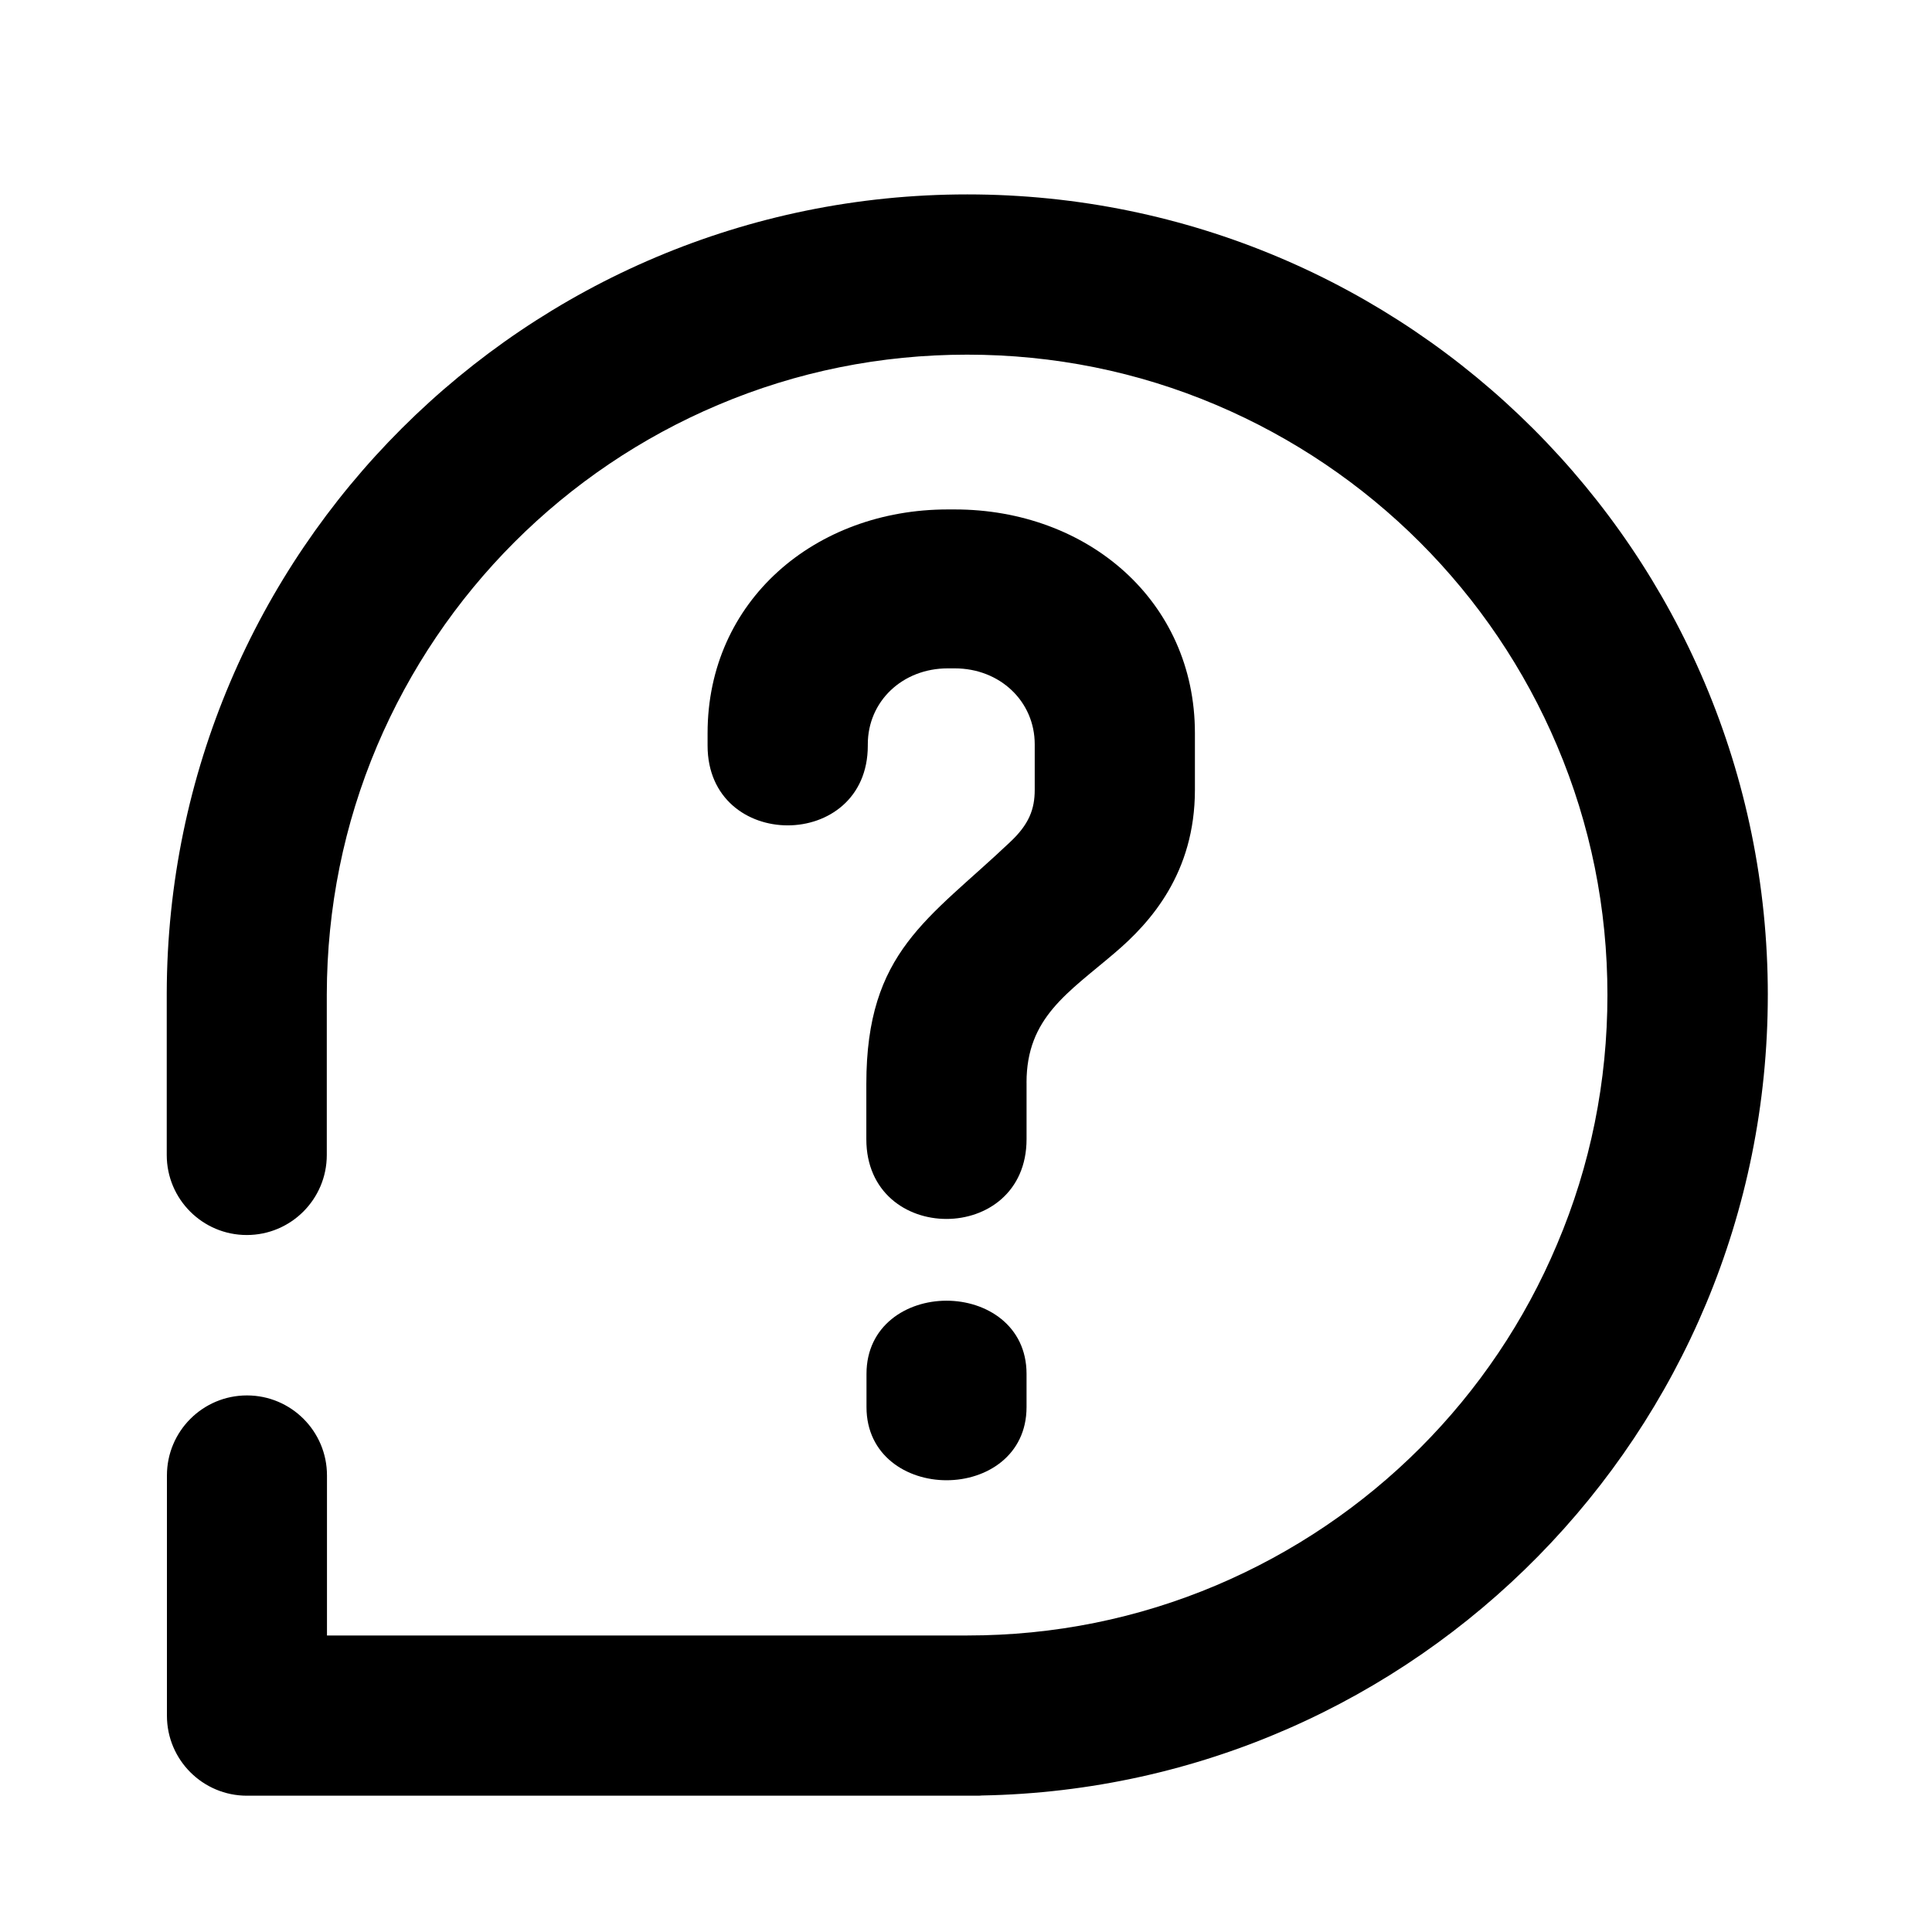
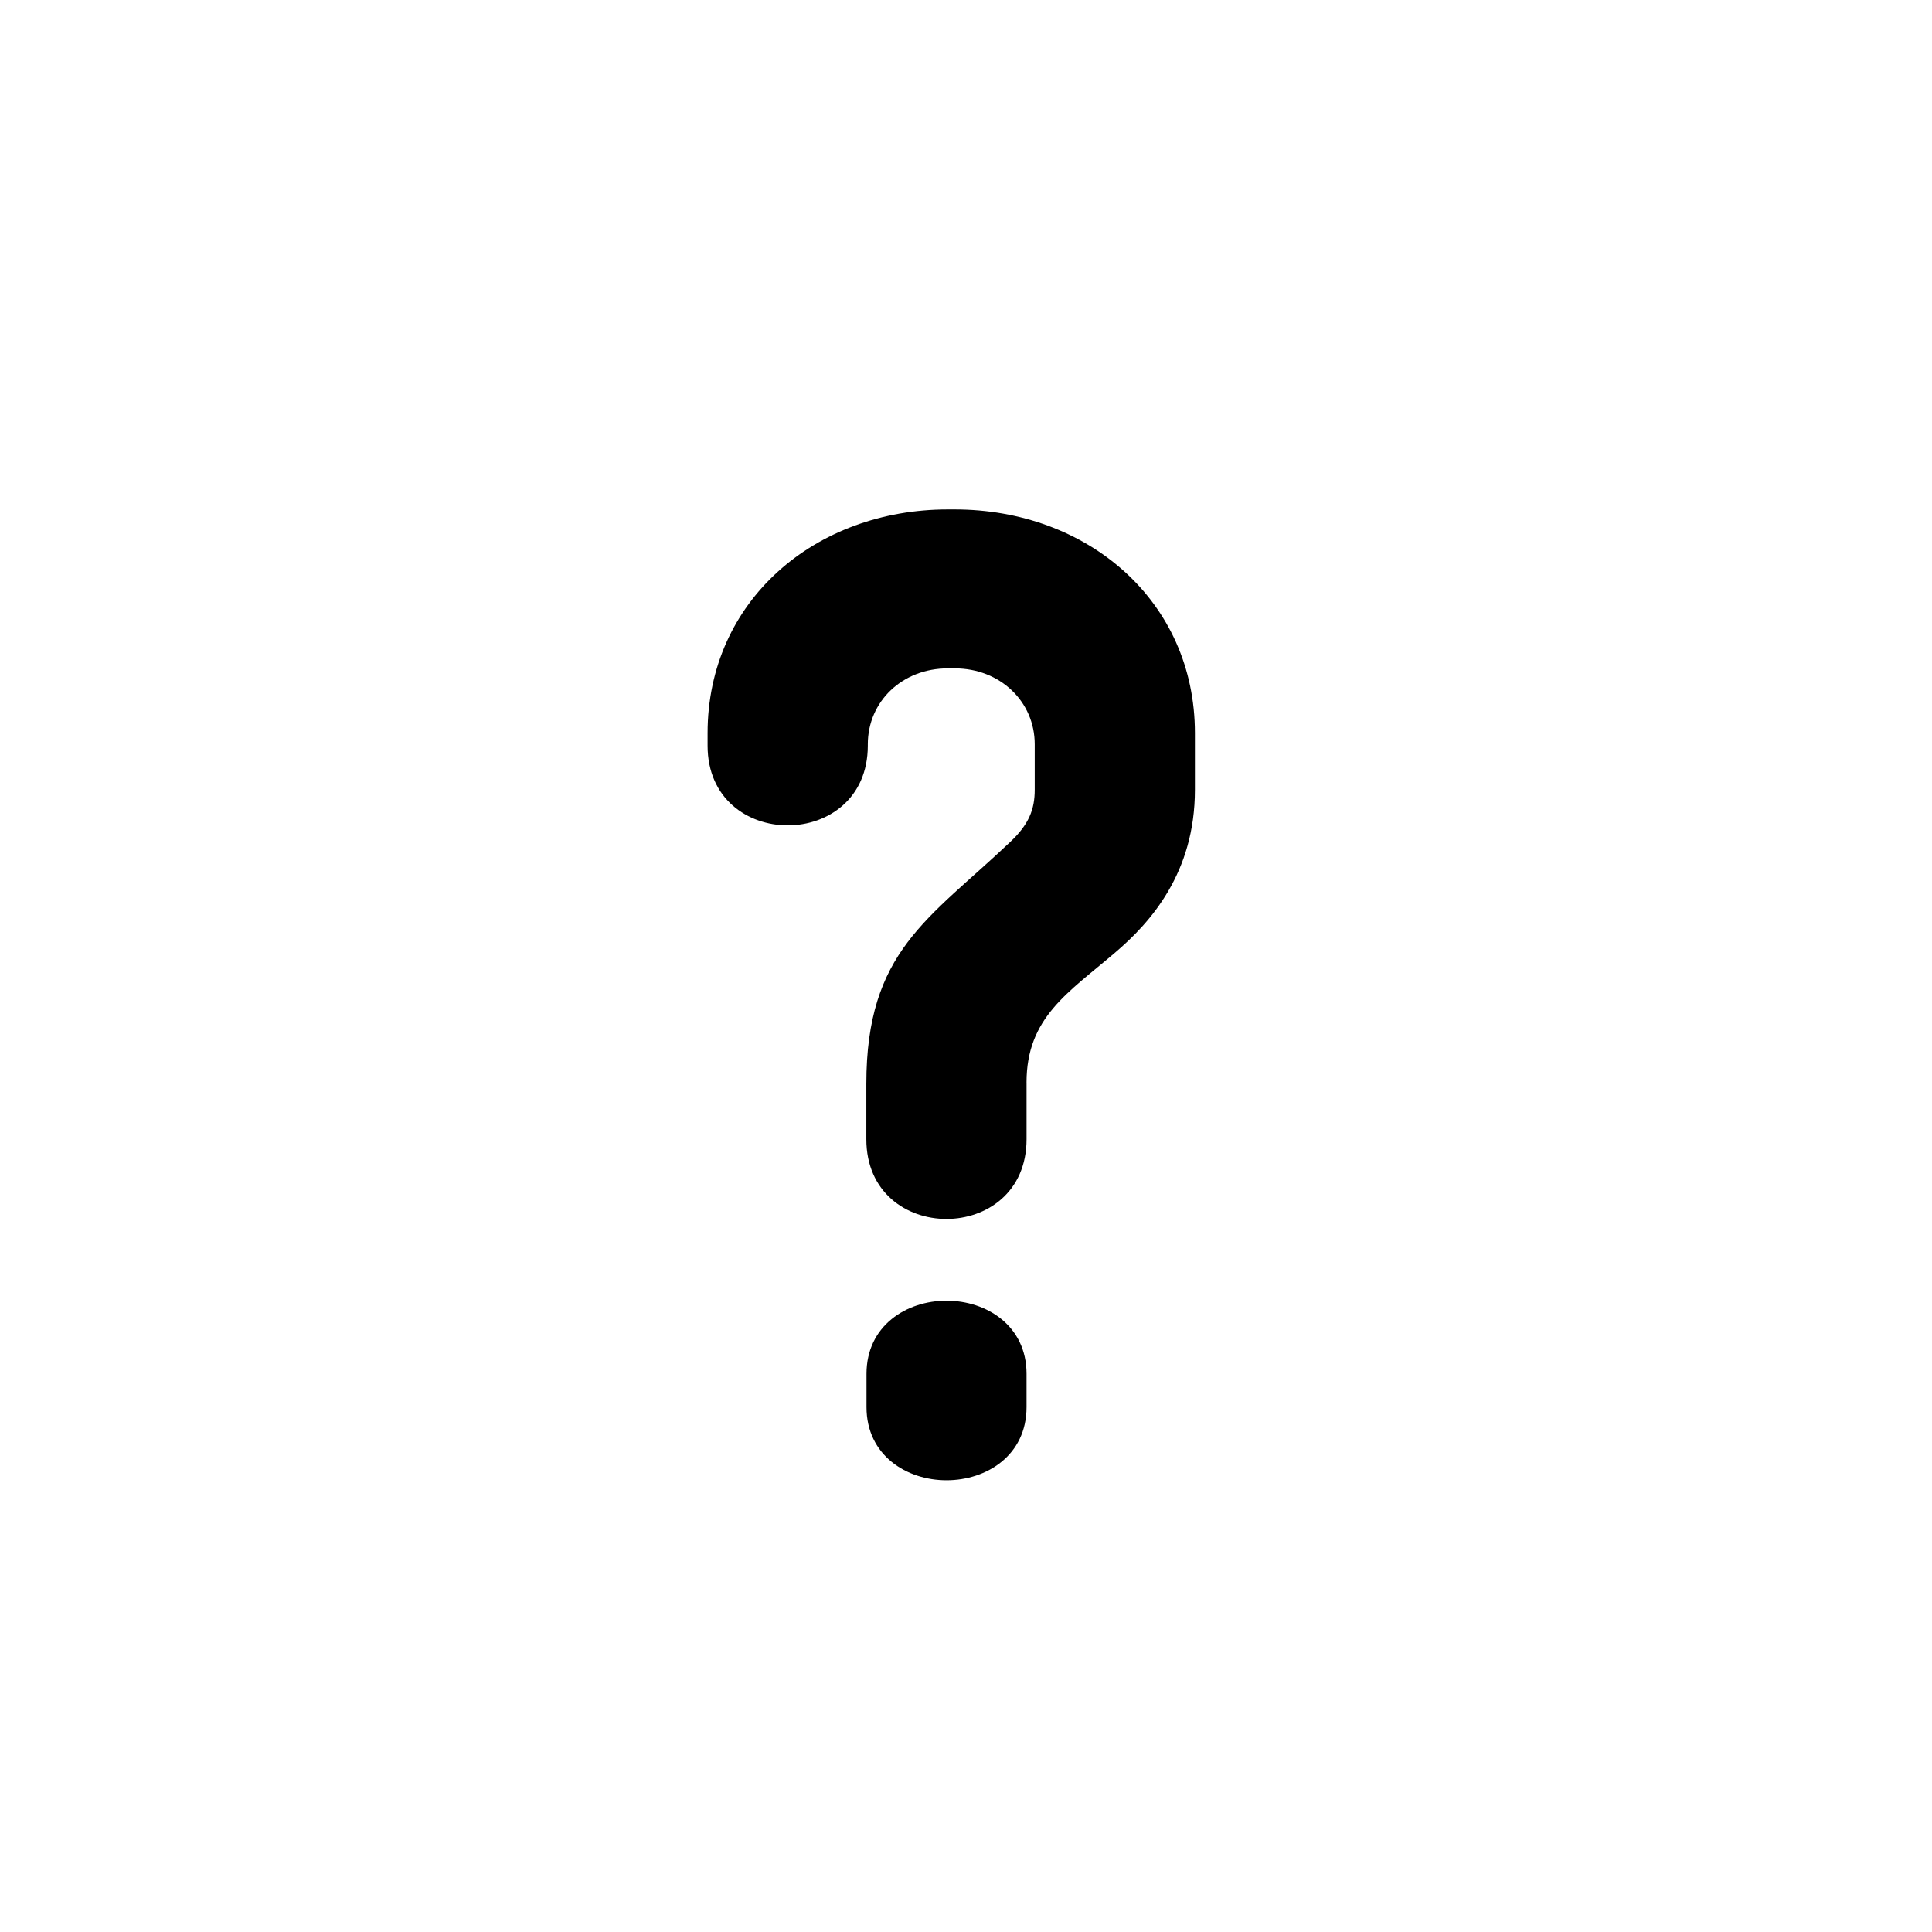
<svg xmlns="http://www.w3.org/2000/svg" fill="#000000" width="800px" height="800px" version="1.1" viewBox="144 144 512 512">
  <g>
-     <path d="m612.49 407.67c0-117.2-95.004-212.15-212.15-212.15-117 0.004-211.9 94.762-212.15 211.71v42.855c0 11.711 9.496 21.207 21.207 21.207 11.711 0 21.207-9.496 21.207-21.207v-42.605c0.051-22.879 4.527-45.02 13.332-65.828 17.27-40.688 49.645-73.113 90.332-90.332 20.91-8.855 43.098-13.332 66.027-13.332 22.926 0 45.164 4.477 66.027 13.332 40.688 17.27 73.113 49.645 90.332 90.332 8.855 20.91 13.332 43.098 13.332 66.027 0 22.926-4.477 45.164-13.332 66.027-17.121 40.738-49.543 73.113-90.234 90.379-20.91 8.855-43.098 13.332-66.027 13.332h-169.74v-42.41c0-11.711-9.496-21.207-21.207-21.207-11.711 0-21.207 9.496-21.207 21.207v63.664c0 11.711 9.496 21.207 21.207 21.207l193.5-0.004c0.441 0 0.836 0 1.23-0.051 115.38-2.066 208.31-96.234 208.31-212.15z" />
    <path d="m416.04 430.89c0-17.219 10.973-23.762 23.418-34.391 9.496-8.07 21.207-21.207 21.207-43.199v-15.008c0-35.129-28.535-59.285-63.664-59.285h-1.82c-35.129 0-63.664 24.156-63.664 59.285v3.297c0 28.191 42.461 28.191 42.461 0v-0.344c0-11.367 9.152-20.121 21.207-20.121h1.82c12.055 0 21.207 8.809 21.207 20.121v12.055c0 5.117-1.477 9.152-6.594 13.922-21.598 20.469-38.031 28.879-38.031 64.008v14.66c0 28.191 42.461 28.191 42.461 0v-15.008zm-42.41 77.195v8.809c0 12.793 10.629 19.387 21.207 19.387 10.629 0 21.207-6.594 21.207-19.387v-8.809c0-12.793-10.629-19.387-21.207-19.387-10.578 0-21.207 6.594-21.207 19.387z" />
  </g>
</svg>